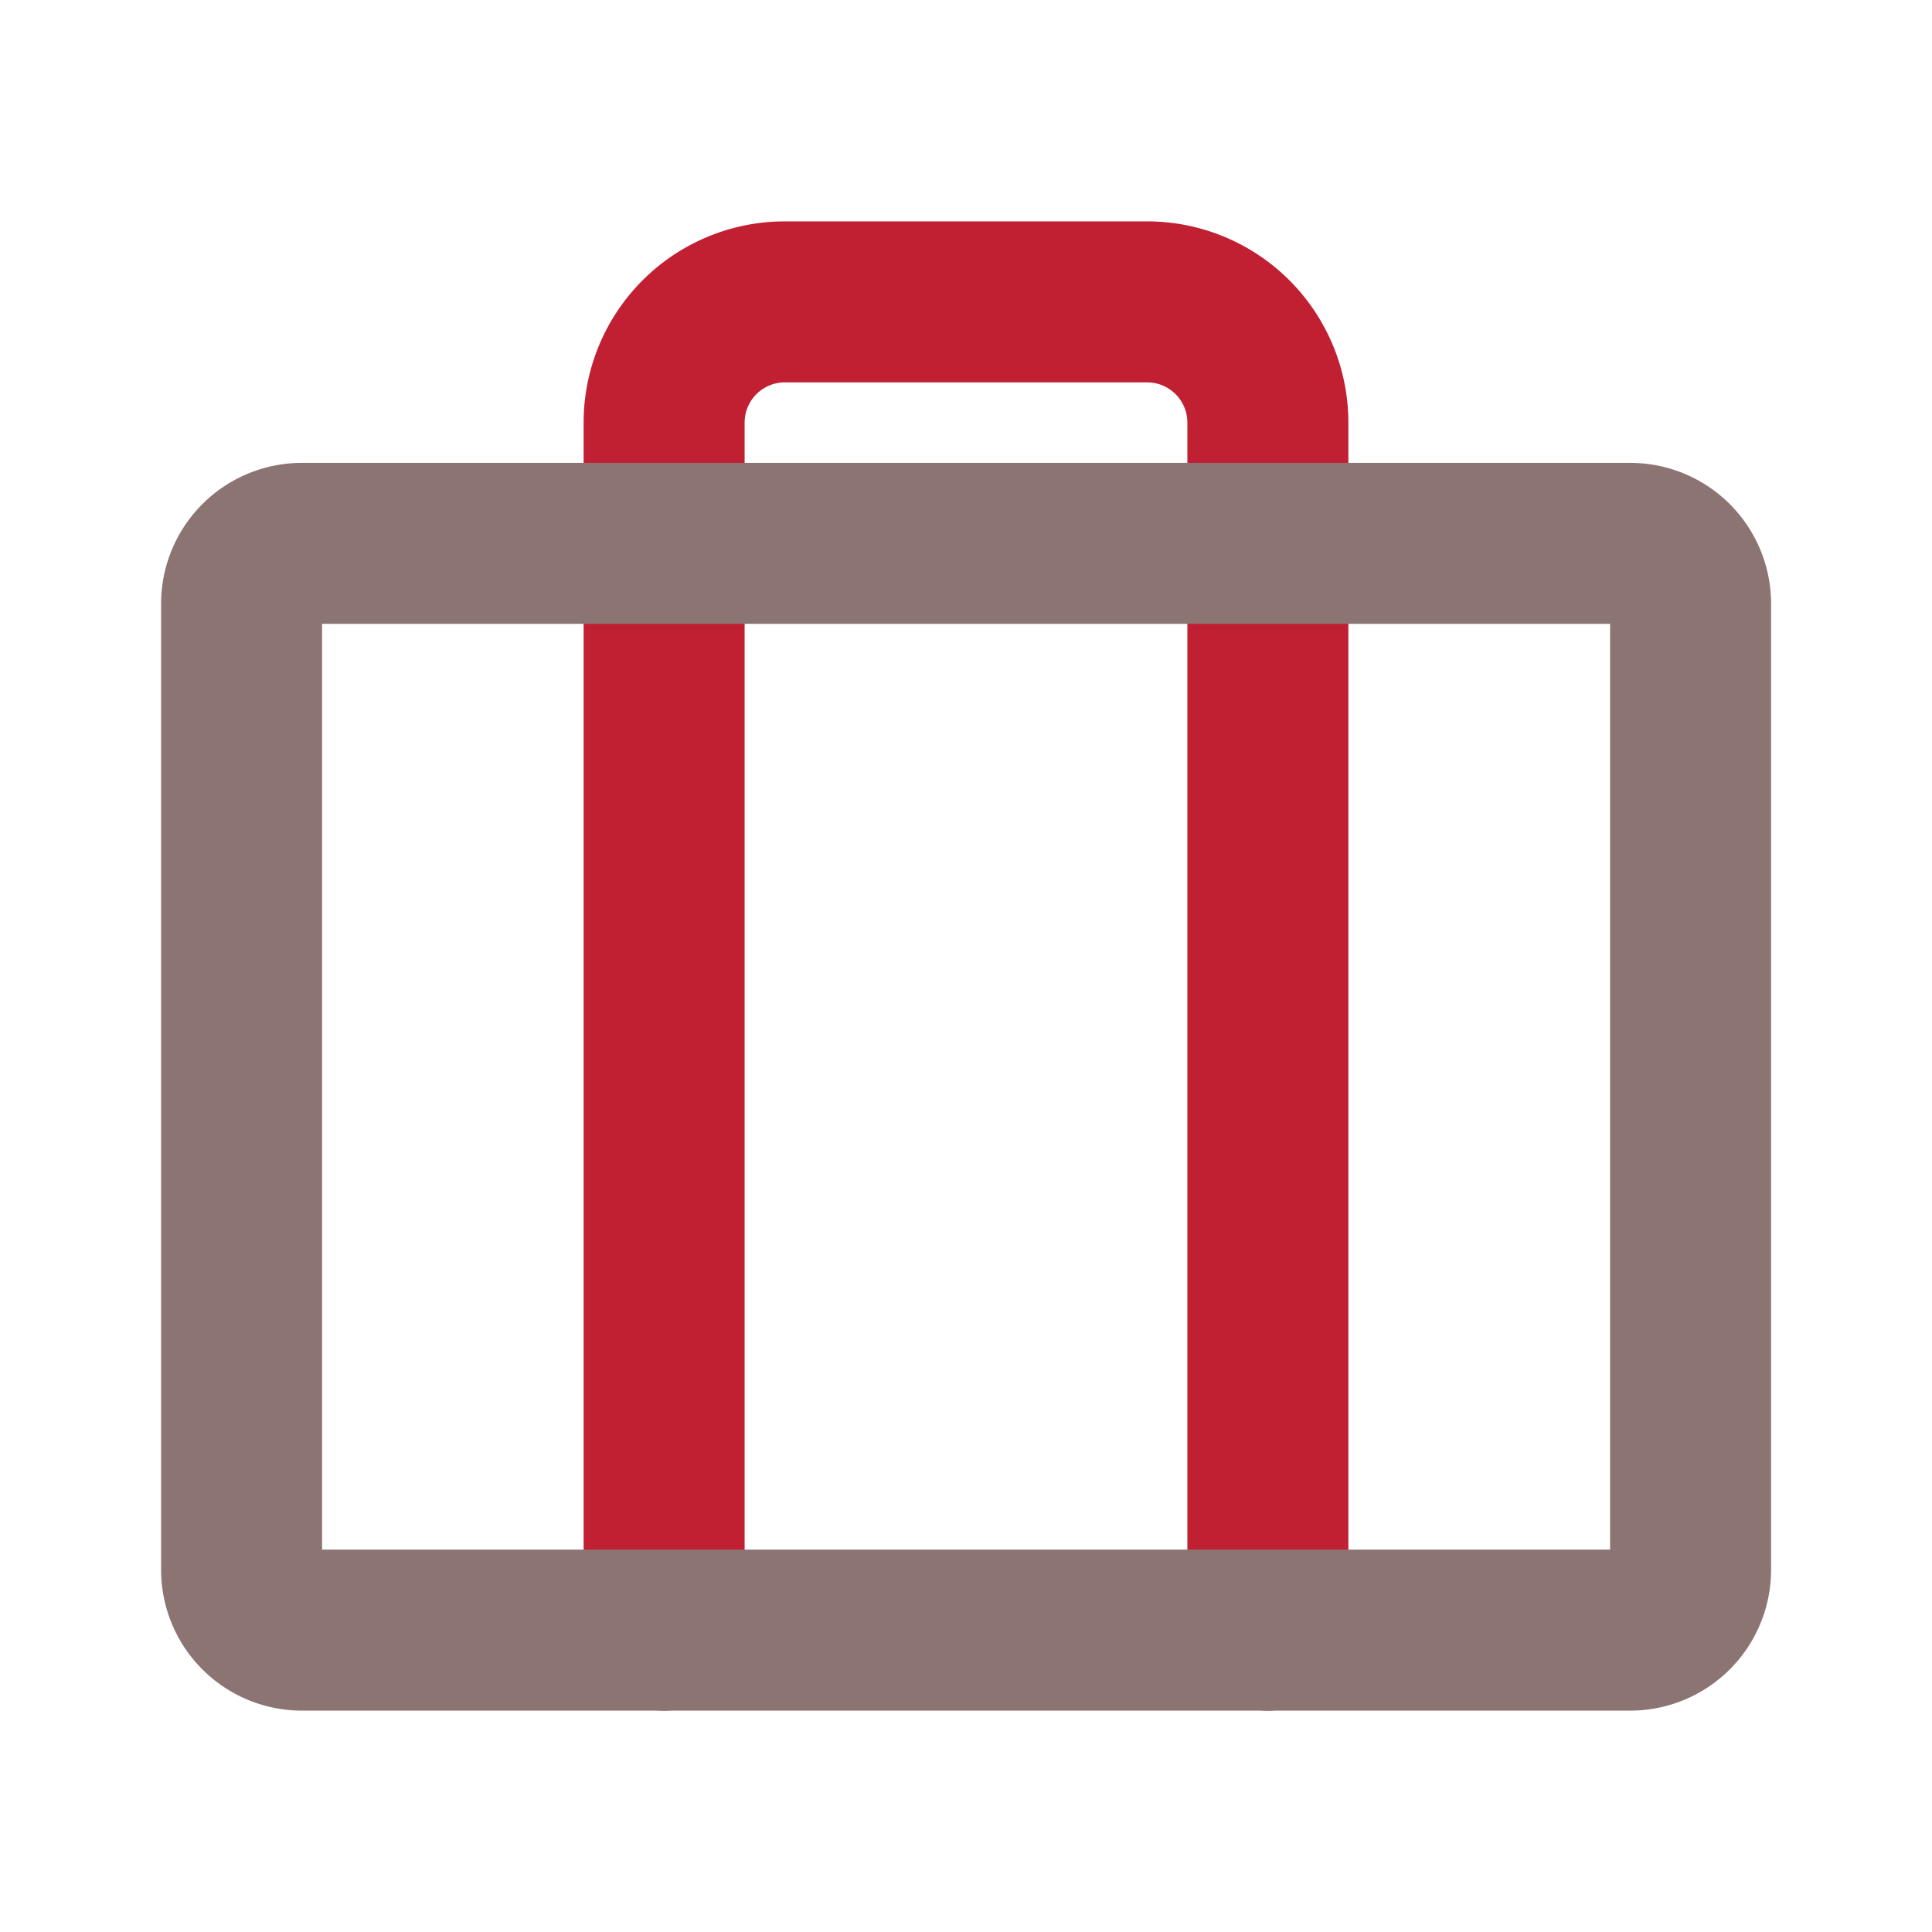
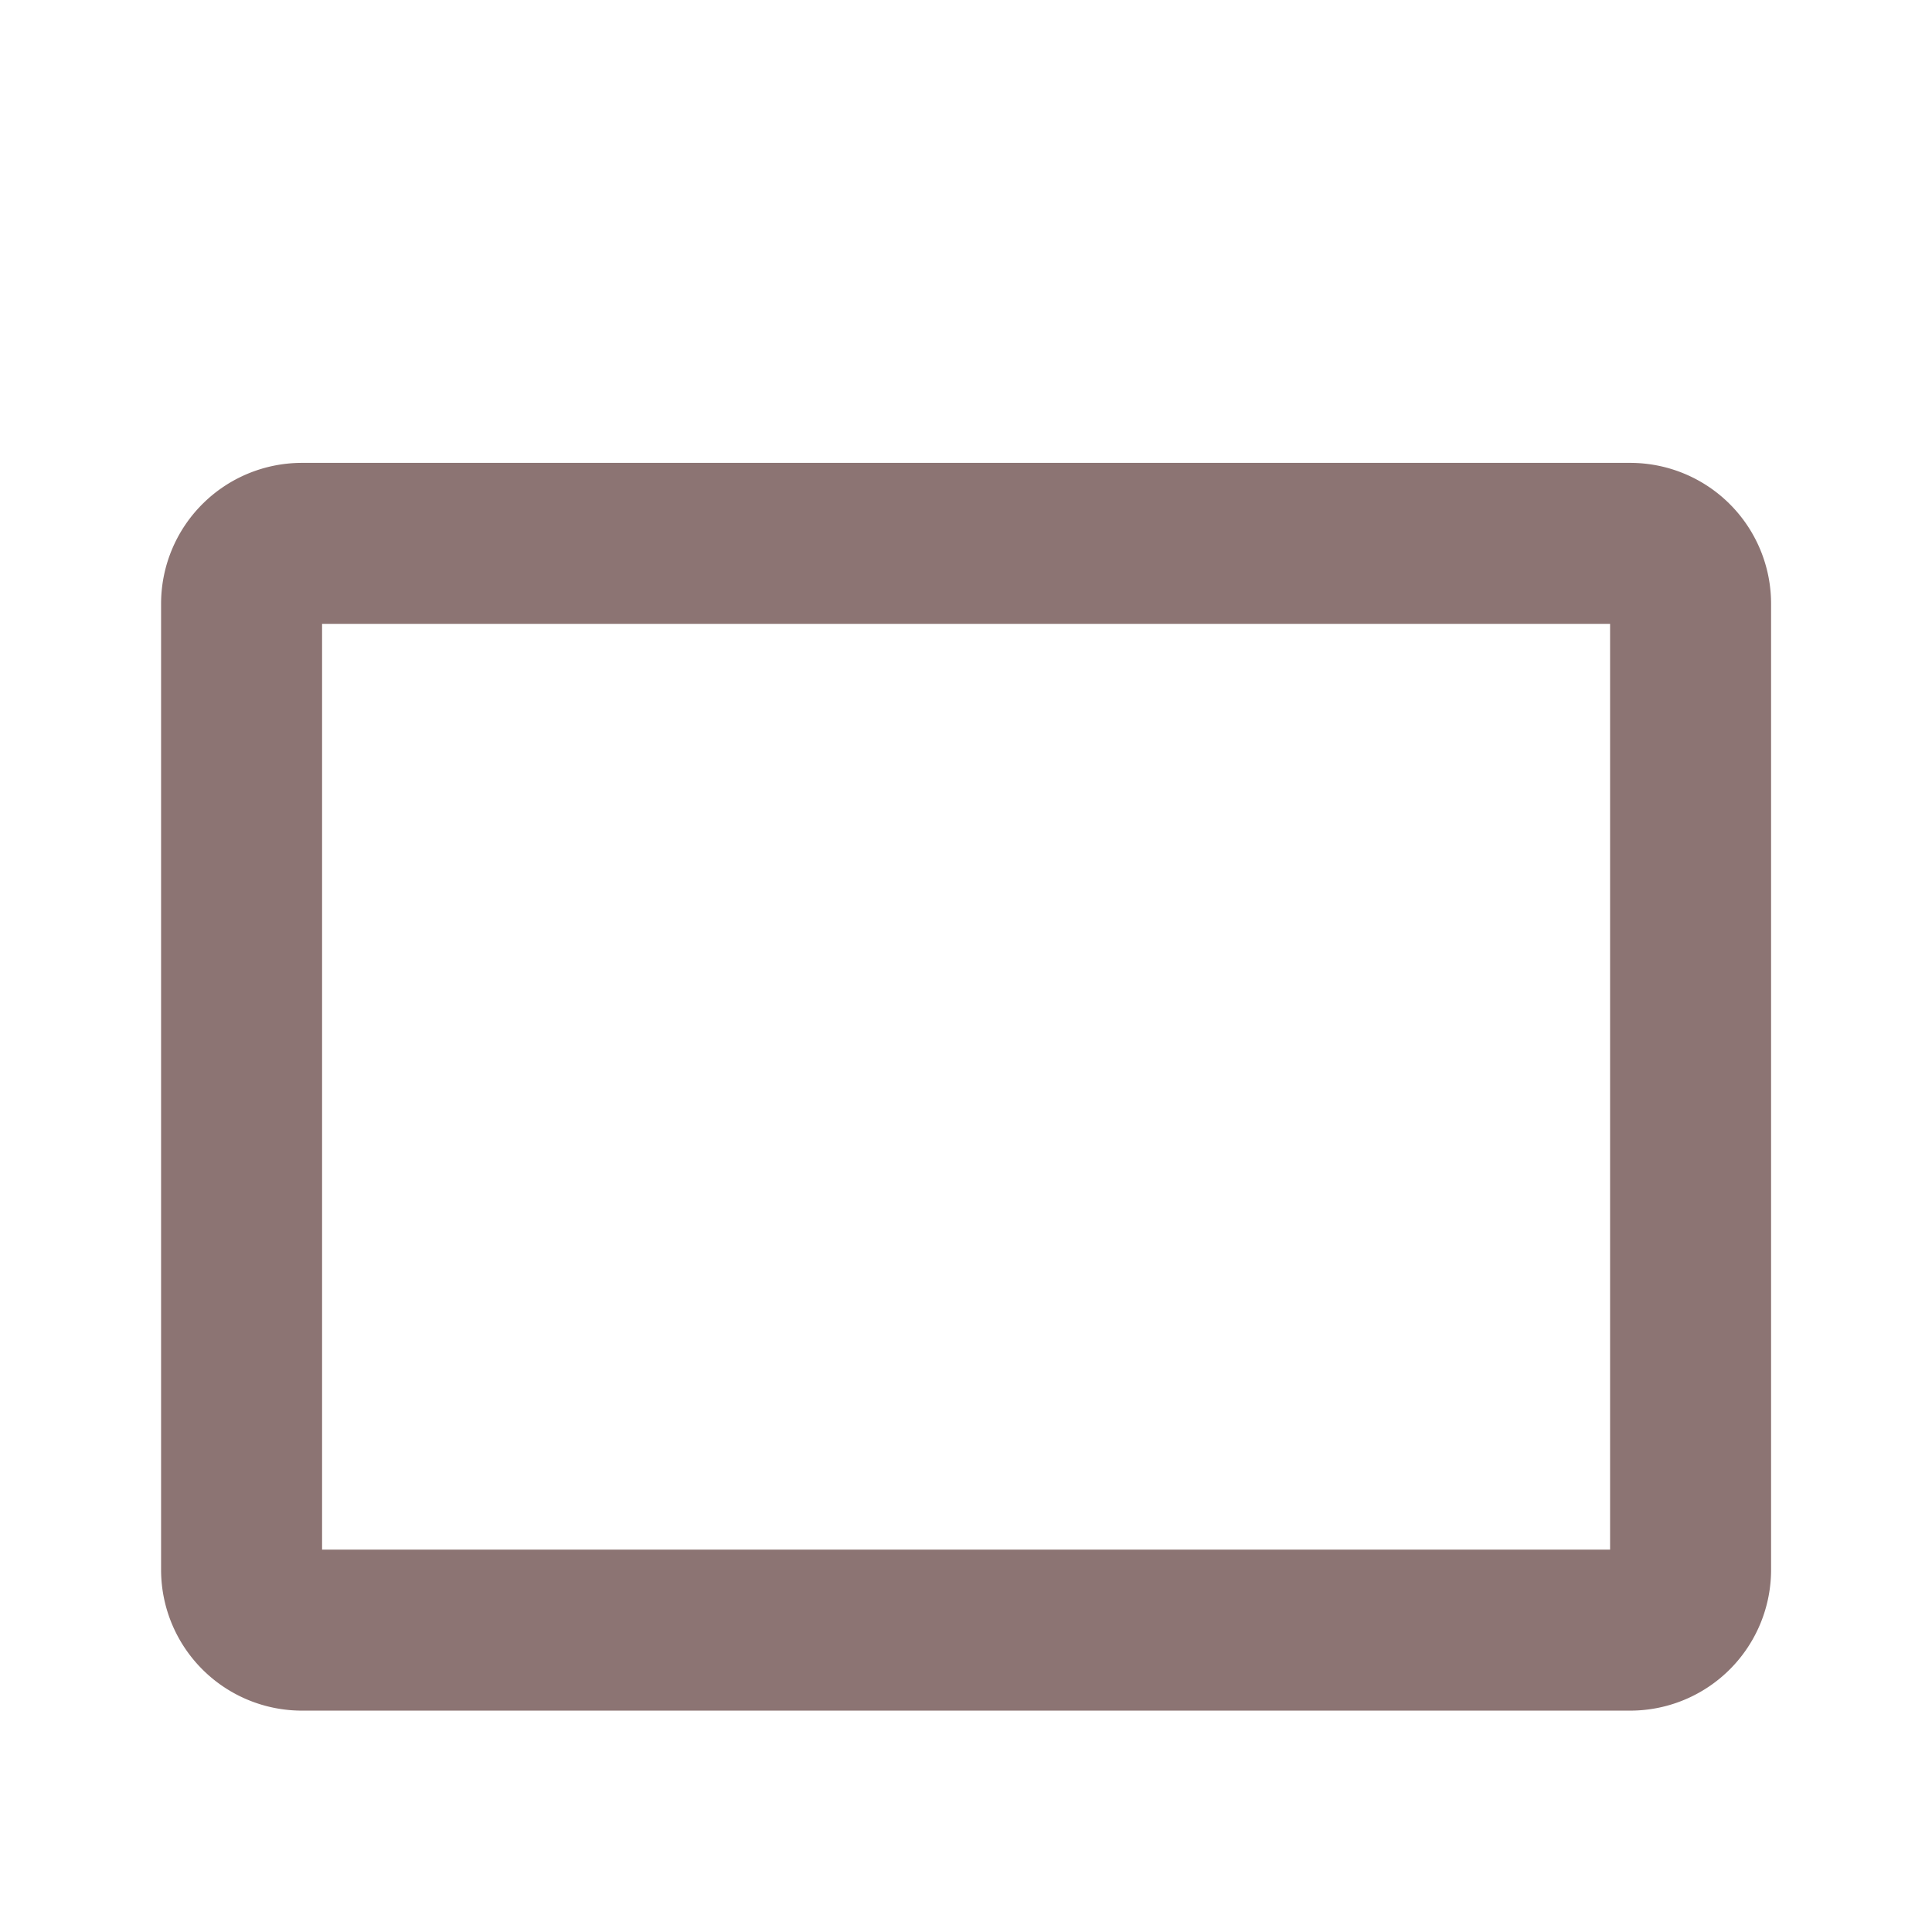
<svg xmlns="http://www.w3.org/2000/svg" width="48" height="48" viewBox="0 0 48 48" fill="none" name="business-trips">
-   <path d="M31.5 40.5v-30a3 3 0 00-3-3h-9a3 3 0 00-3 3v30" stroke="#c11f32" stroke-width="4" stroke-linecap="round" stroke-linejoin="round" />
  <path d="M40.502 13.5h-33a1.5 1.5 0 00-1.5 1.5v24a1.5 1.5 0 001.5 1.5h33a1.5 1.5 0 001.5-1.5V15a1.5 1.5 0 00-1.5-1.5z" stroke="#8c7473" stroke-width="4" stroke-linecap="round" stroke-linejoin="round" />
</svg>